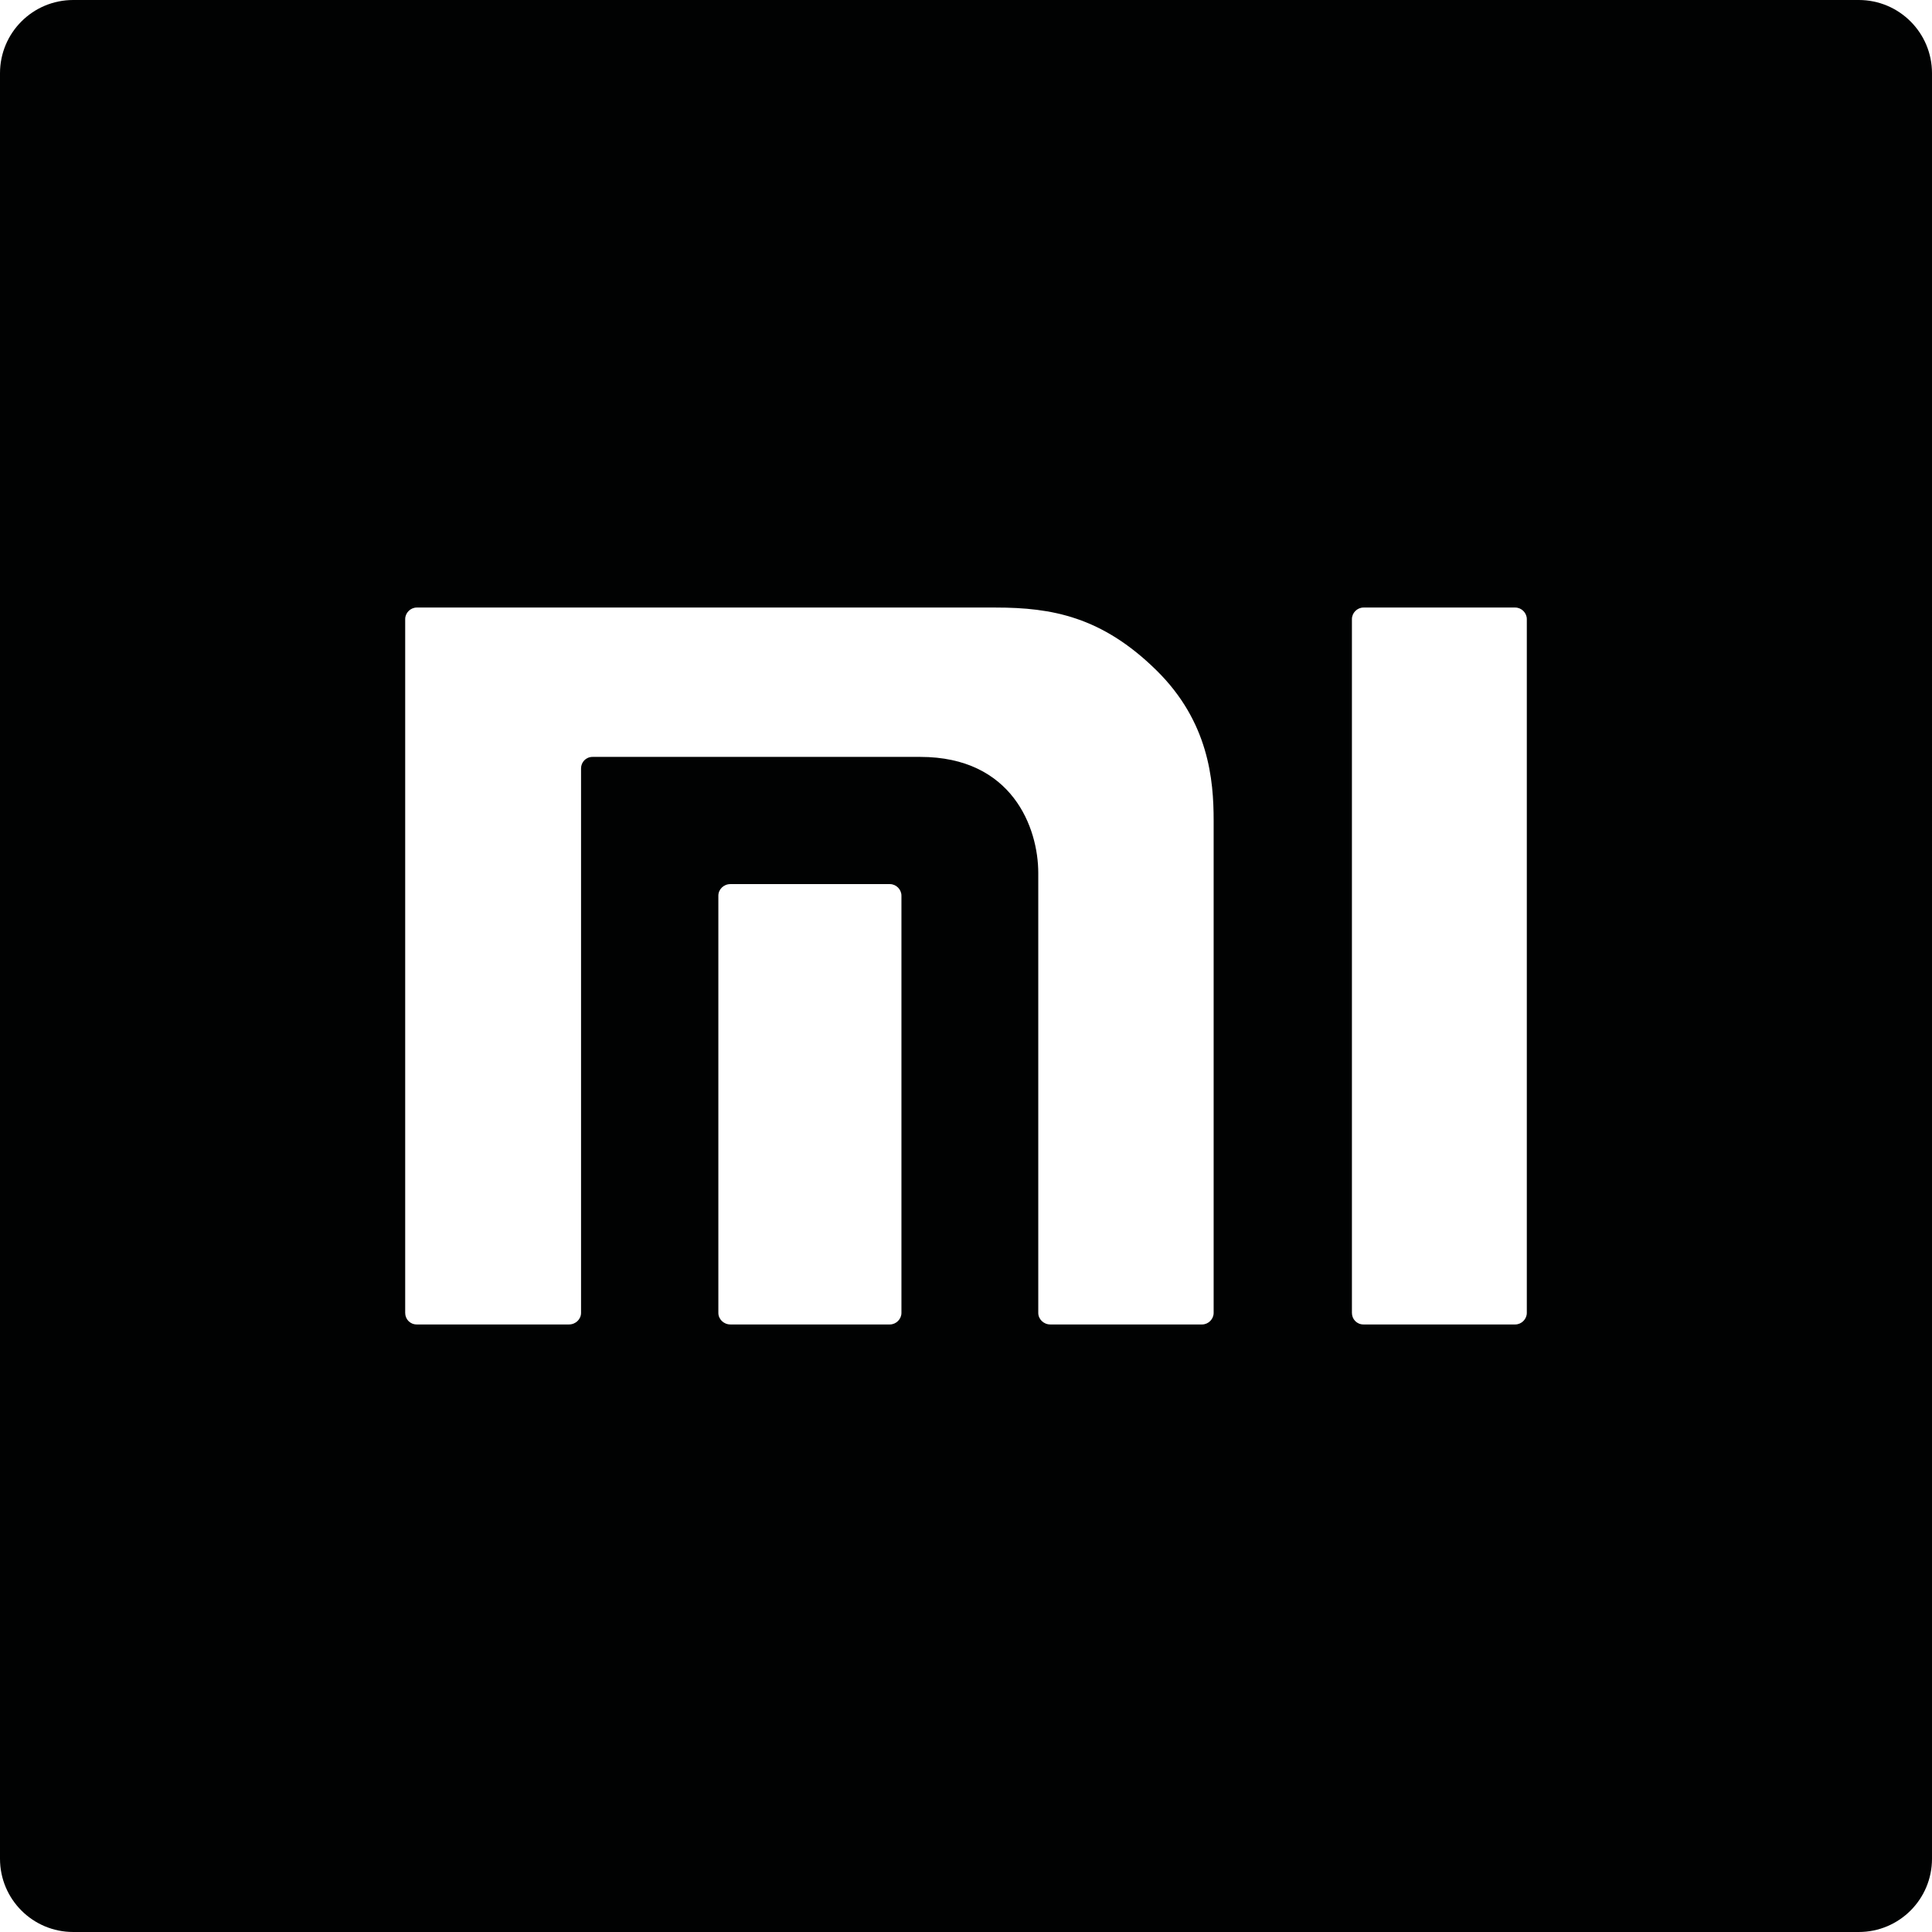
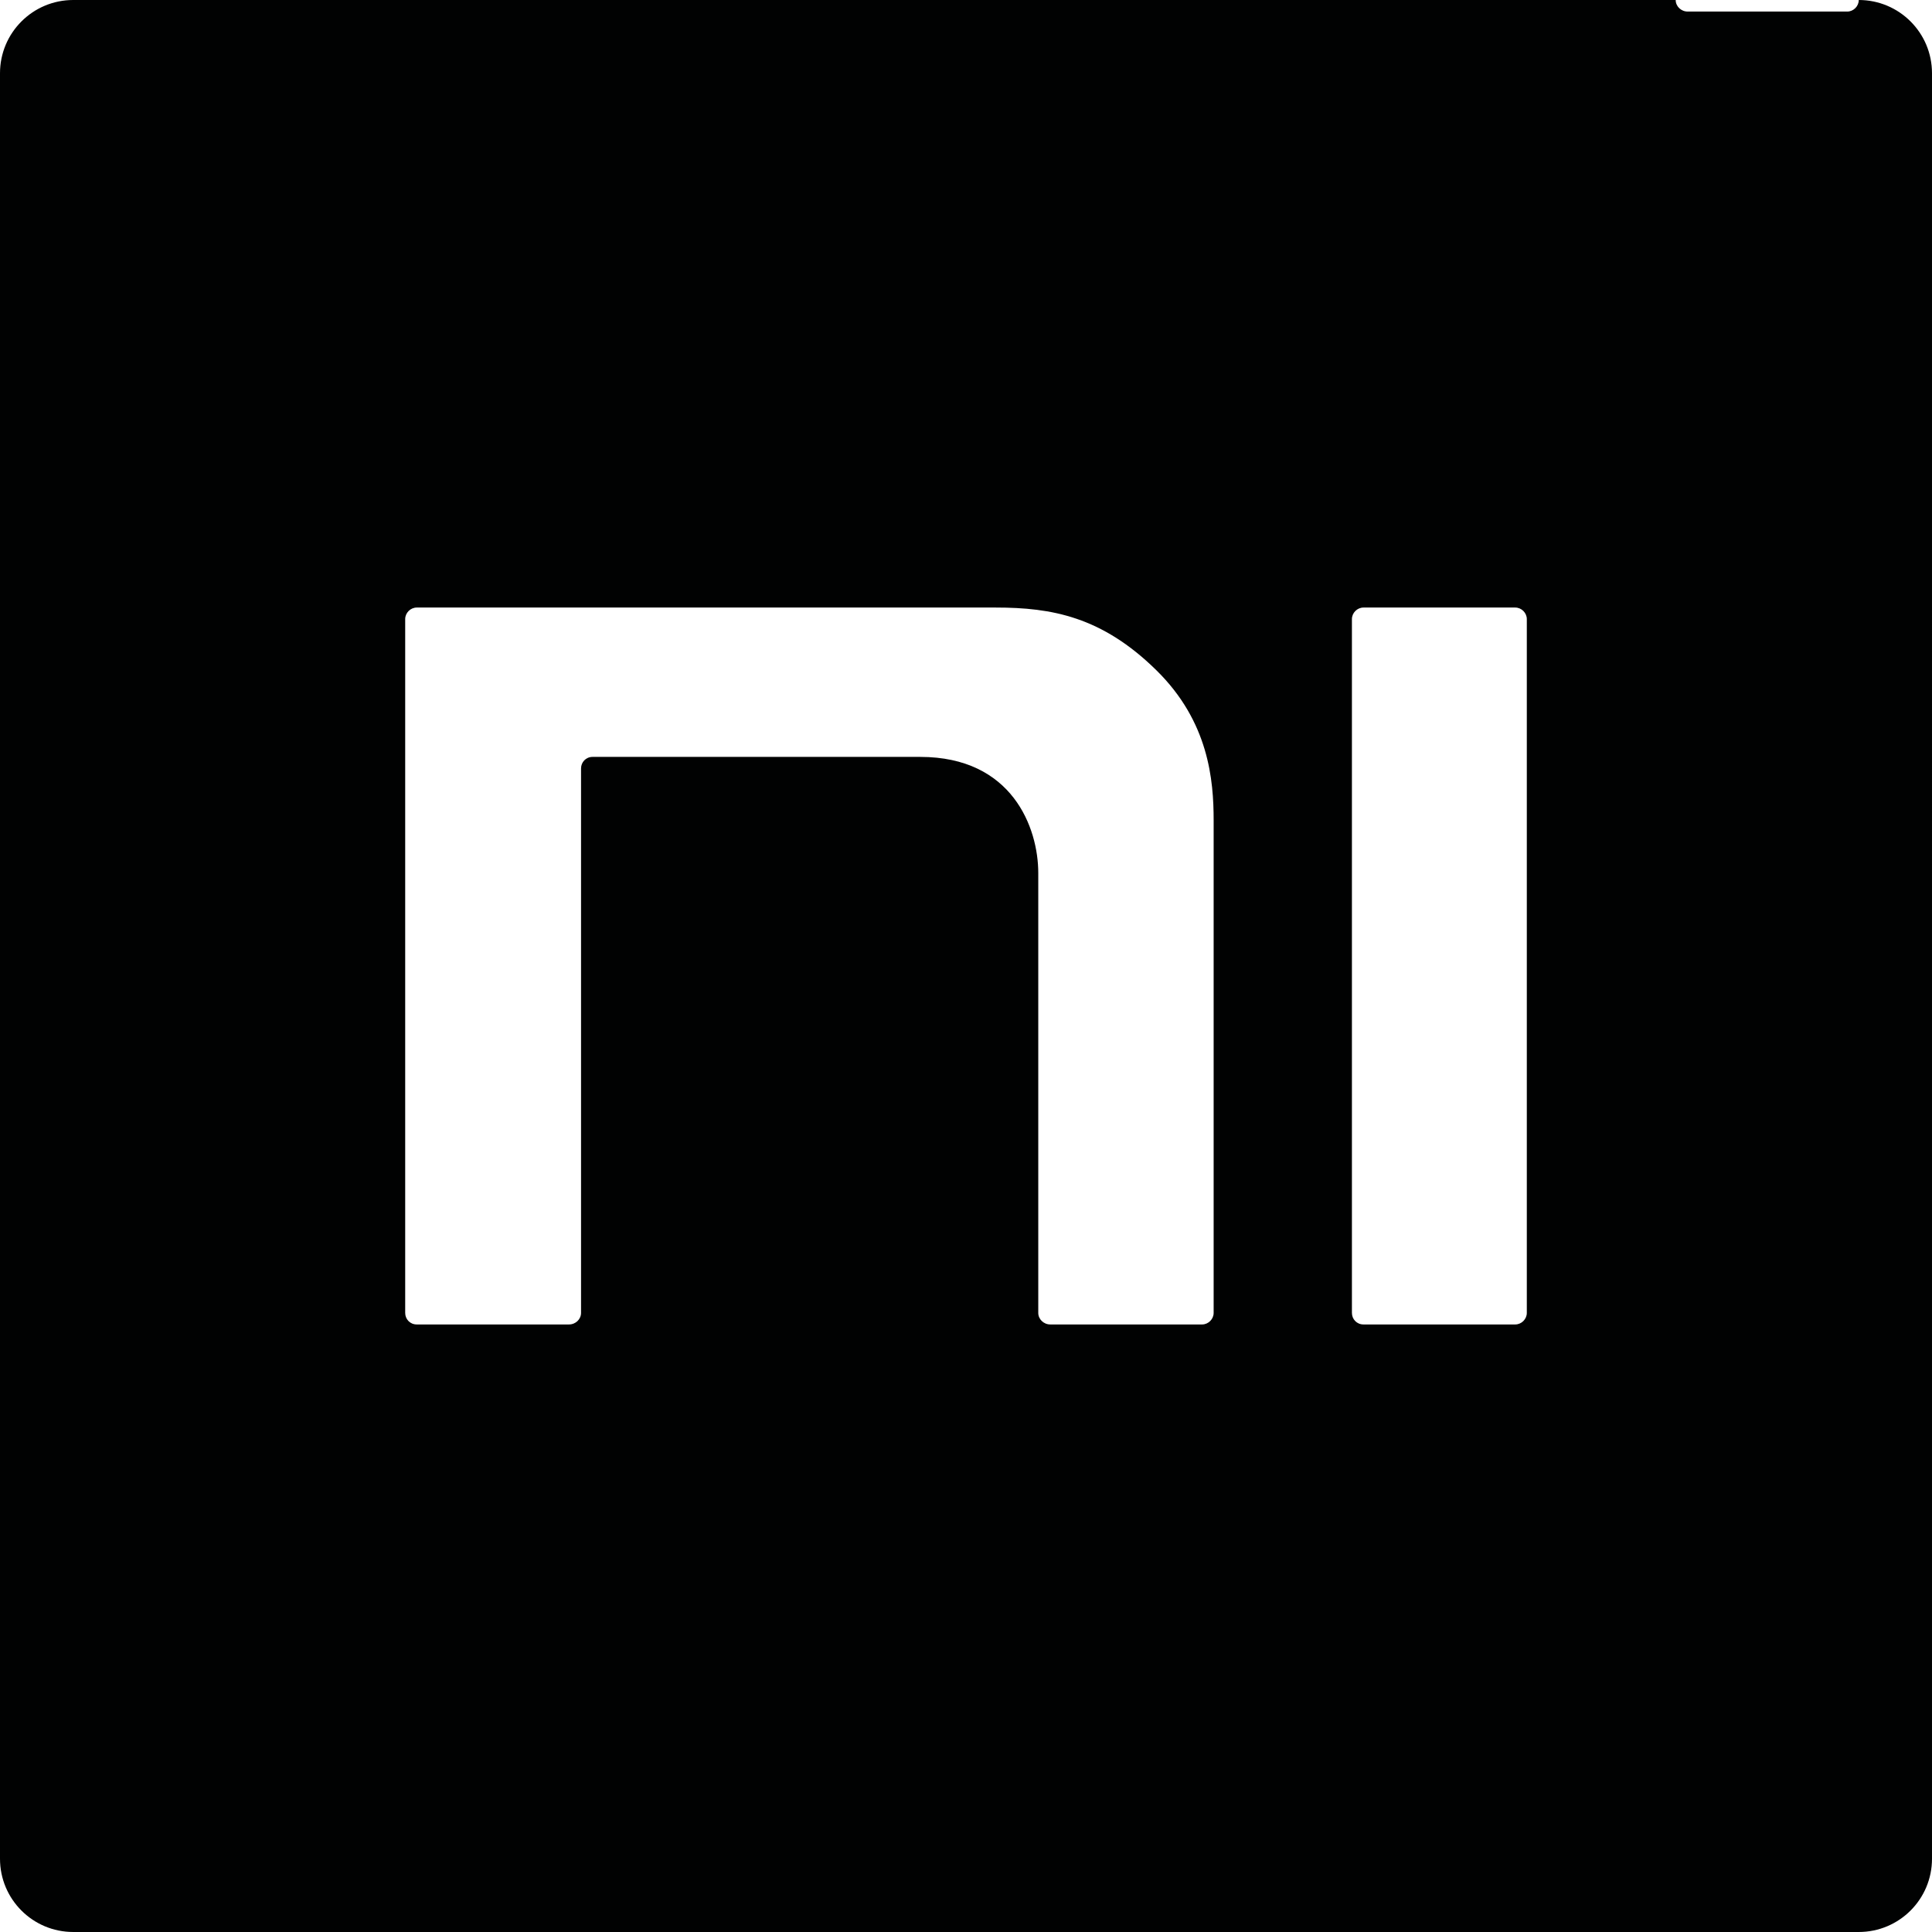
<svg xmlns="http://www.w3.org/2000/svg" version="1.1" id="Layer_1" x="0px" y="0px" viewBox="0 0 401 401" style="enable-background:new 0 0 401 401;" xml:space="preserve">
  <style type="text/css">
	.st0{fill-rule:evenodd;clip-rule:evenodd;fill:#010202;}
</style>
-   <path class="st0" d="M385.8,0H15.2C6.8,0,0,6.8,0,15.2v370.6c0,8.4,6.8,15.2,15.2,15.2h370.6c8.4,0,15.2-6.8,15.2-15.2V15.2  C401,6.8,394.2,0,385.8,0z M187.1,272.5c0,1.3-1.1,2.4-2.4,2.4h-33.1c-1.4,0-2.5-1.1-2.5-2.4v-86.6c0-1.3,1.1-2.4,2.5-2.4h33.1  c1.3,0,2.4,1.1,2.4,2.4V272.5z M251.9,272.5c0,1.3-1.1,2.4-2.4,2.4H218c-1.4,0-2.5-1.1-2.5-2.4v-91.3c0-9.4-5.4-24.1-24.5-24.1h-68  c-1.4,0-2.4,1.1-2.4,2.4v113c0,1.3-1.1,2.4-2.5,2.4H86.5c-1.4,0-2.4-1.1-2.4-2.4v-144c0-1.3,1.1-2.4,2.4-2.4h120.2  c11.6,0,22,1.9,33.3,13c10.9,10.7,11.9,22.8,11.9,31.2V272.5z M316.9,272.5c0,1.3-1.1,2.4-2.4,2.4h-31.5c-1.4,0-2.4-1.1-2.4-2.4  v-144c0-1.3,1.1-2.4,2.4-2.4h31.5c1.3,0,2.4,1.1,2.4,2.4V272.5z" />
+   <path class="st0" d="M385.8,0H15.2C6.8,0,0,6.8,0,15.2v370.6c0,8.4,6.8,15.2,15.2,15.2h370.6c8.4,0,15.2-6.8,15.2-15.2V15.2  C401,6.8,394.2,0,385.8,0z c0,1.3-1.1,2.4-2.4,2.4h-33.1c-1.4,0-2.5-1.1-2.5-2.4v-86.6c0-1.3,1.1-2.4,2.5-2.4h33.1  c1.3,0,2.4,1.1,2.4,2.4V272.5z M251.9,272.5c0,1.3-1.1,2.4-2.4,2.4H218c-1.4,0-2.5-1.1-2.5-2.4v-91.3c0-9.4-5.4-24.1-24.5-24.1h-68  c-1.4,0-2.4,1.1-2.4,2.4v113c0,1.3-1.1,2.4-2.5,2.4H86.5c-1.4,0-2.4-1.1-2.4-2.4v-144c0-1.3,1.1-2.4,2.4-2.4h120.2  c11.6,0,22,1.9,33.3,13c10.9,10.7,11.9,22.8,11.9,31.2V272.5z M316.9,272.5c0,1.3-1.1,2.4-2.4,2.4h-31.5c-1.4,0-2.4-1.1-2.4-2.4  v-144c0-1.3,1.1-2.4,2.4-2.4h31.5c1.3,0,2.4,1.1,2.4,2.4V272.5z" />
</svg>